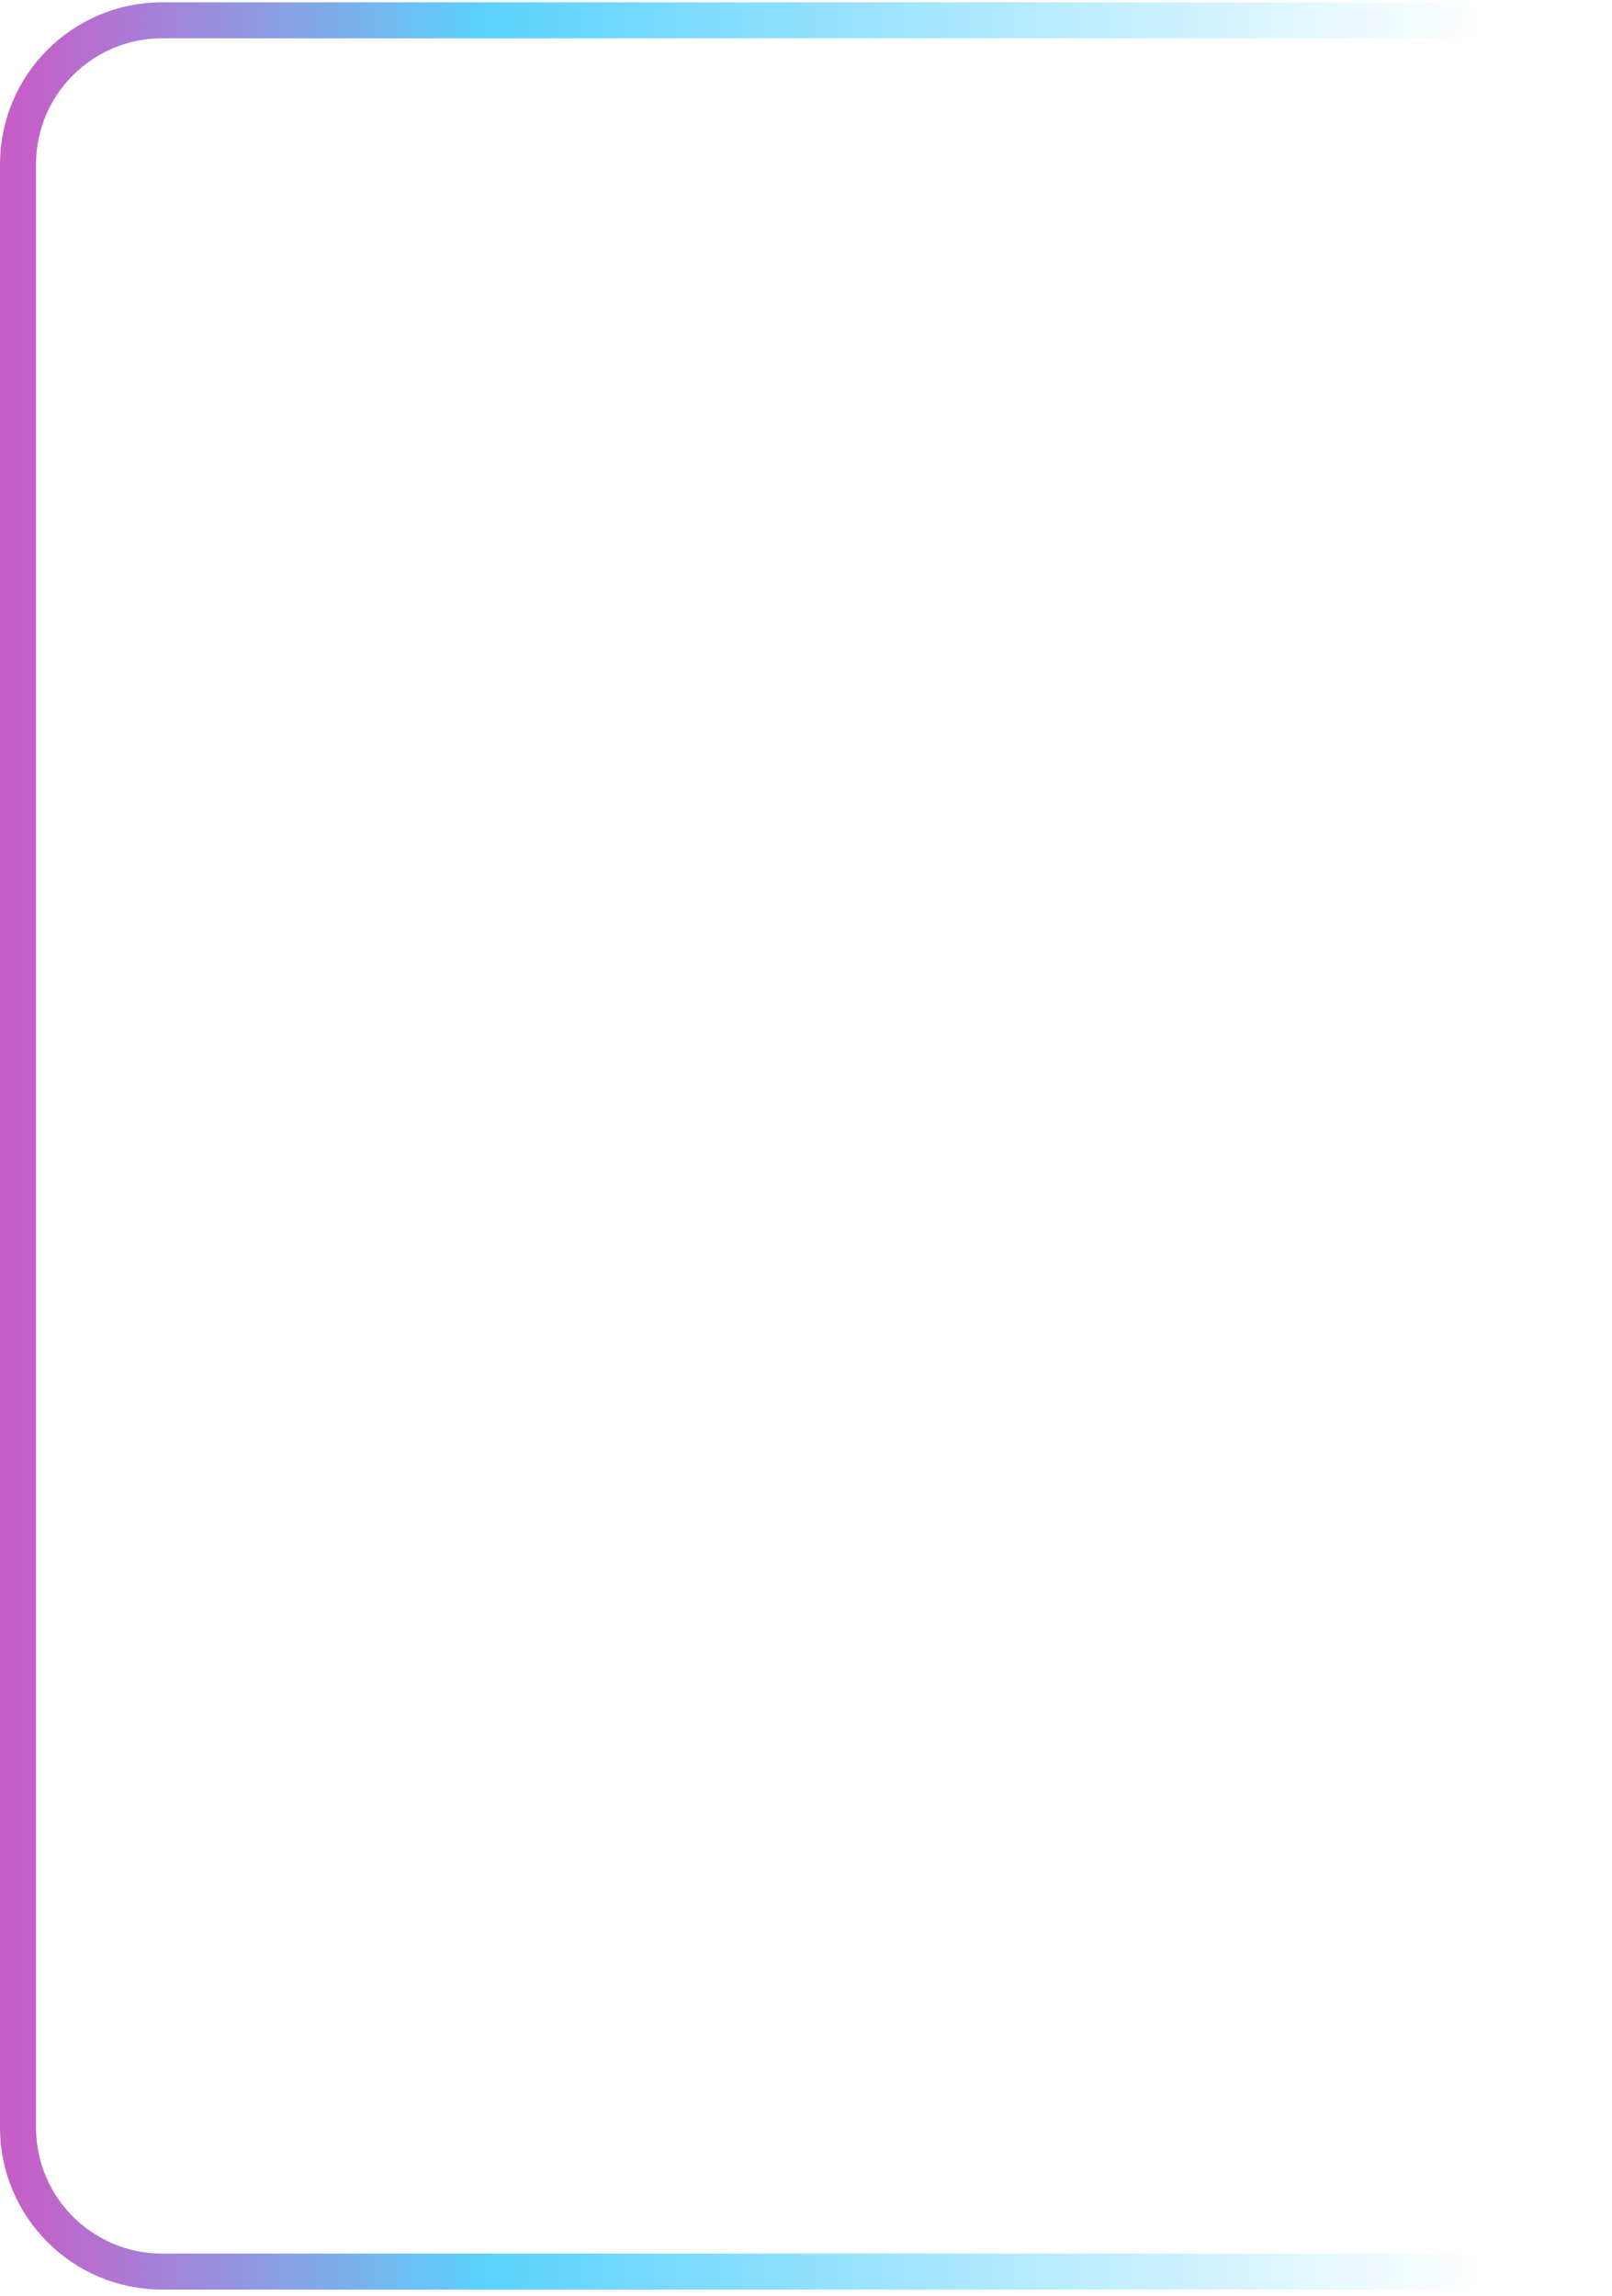
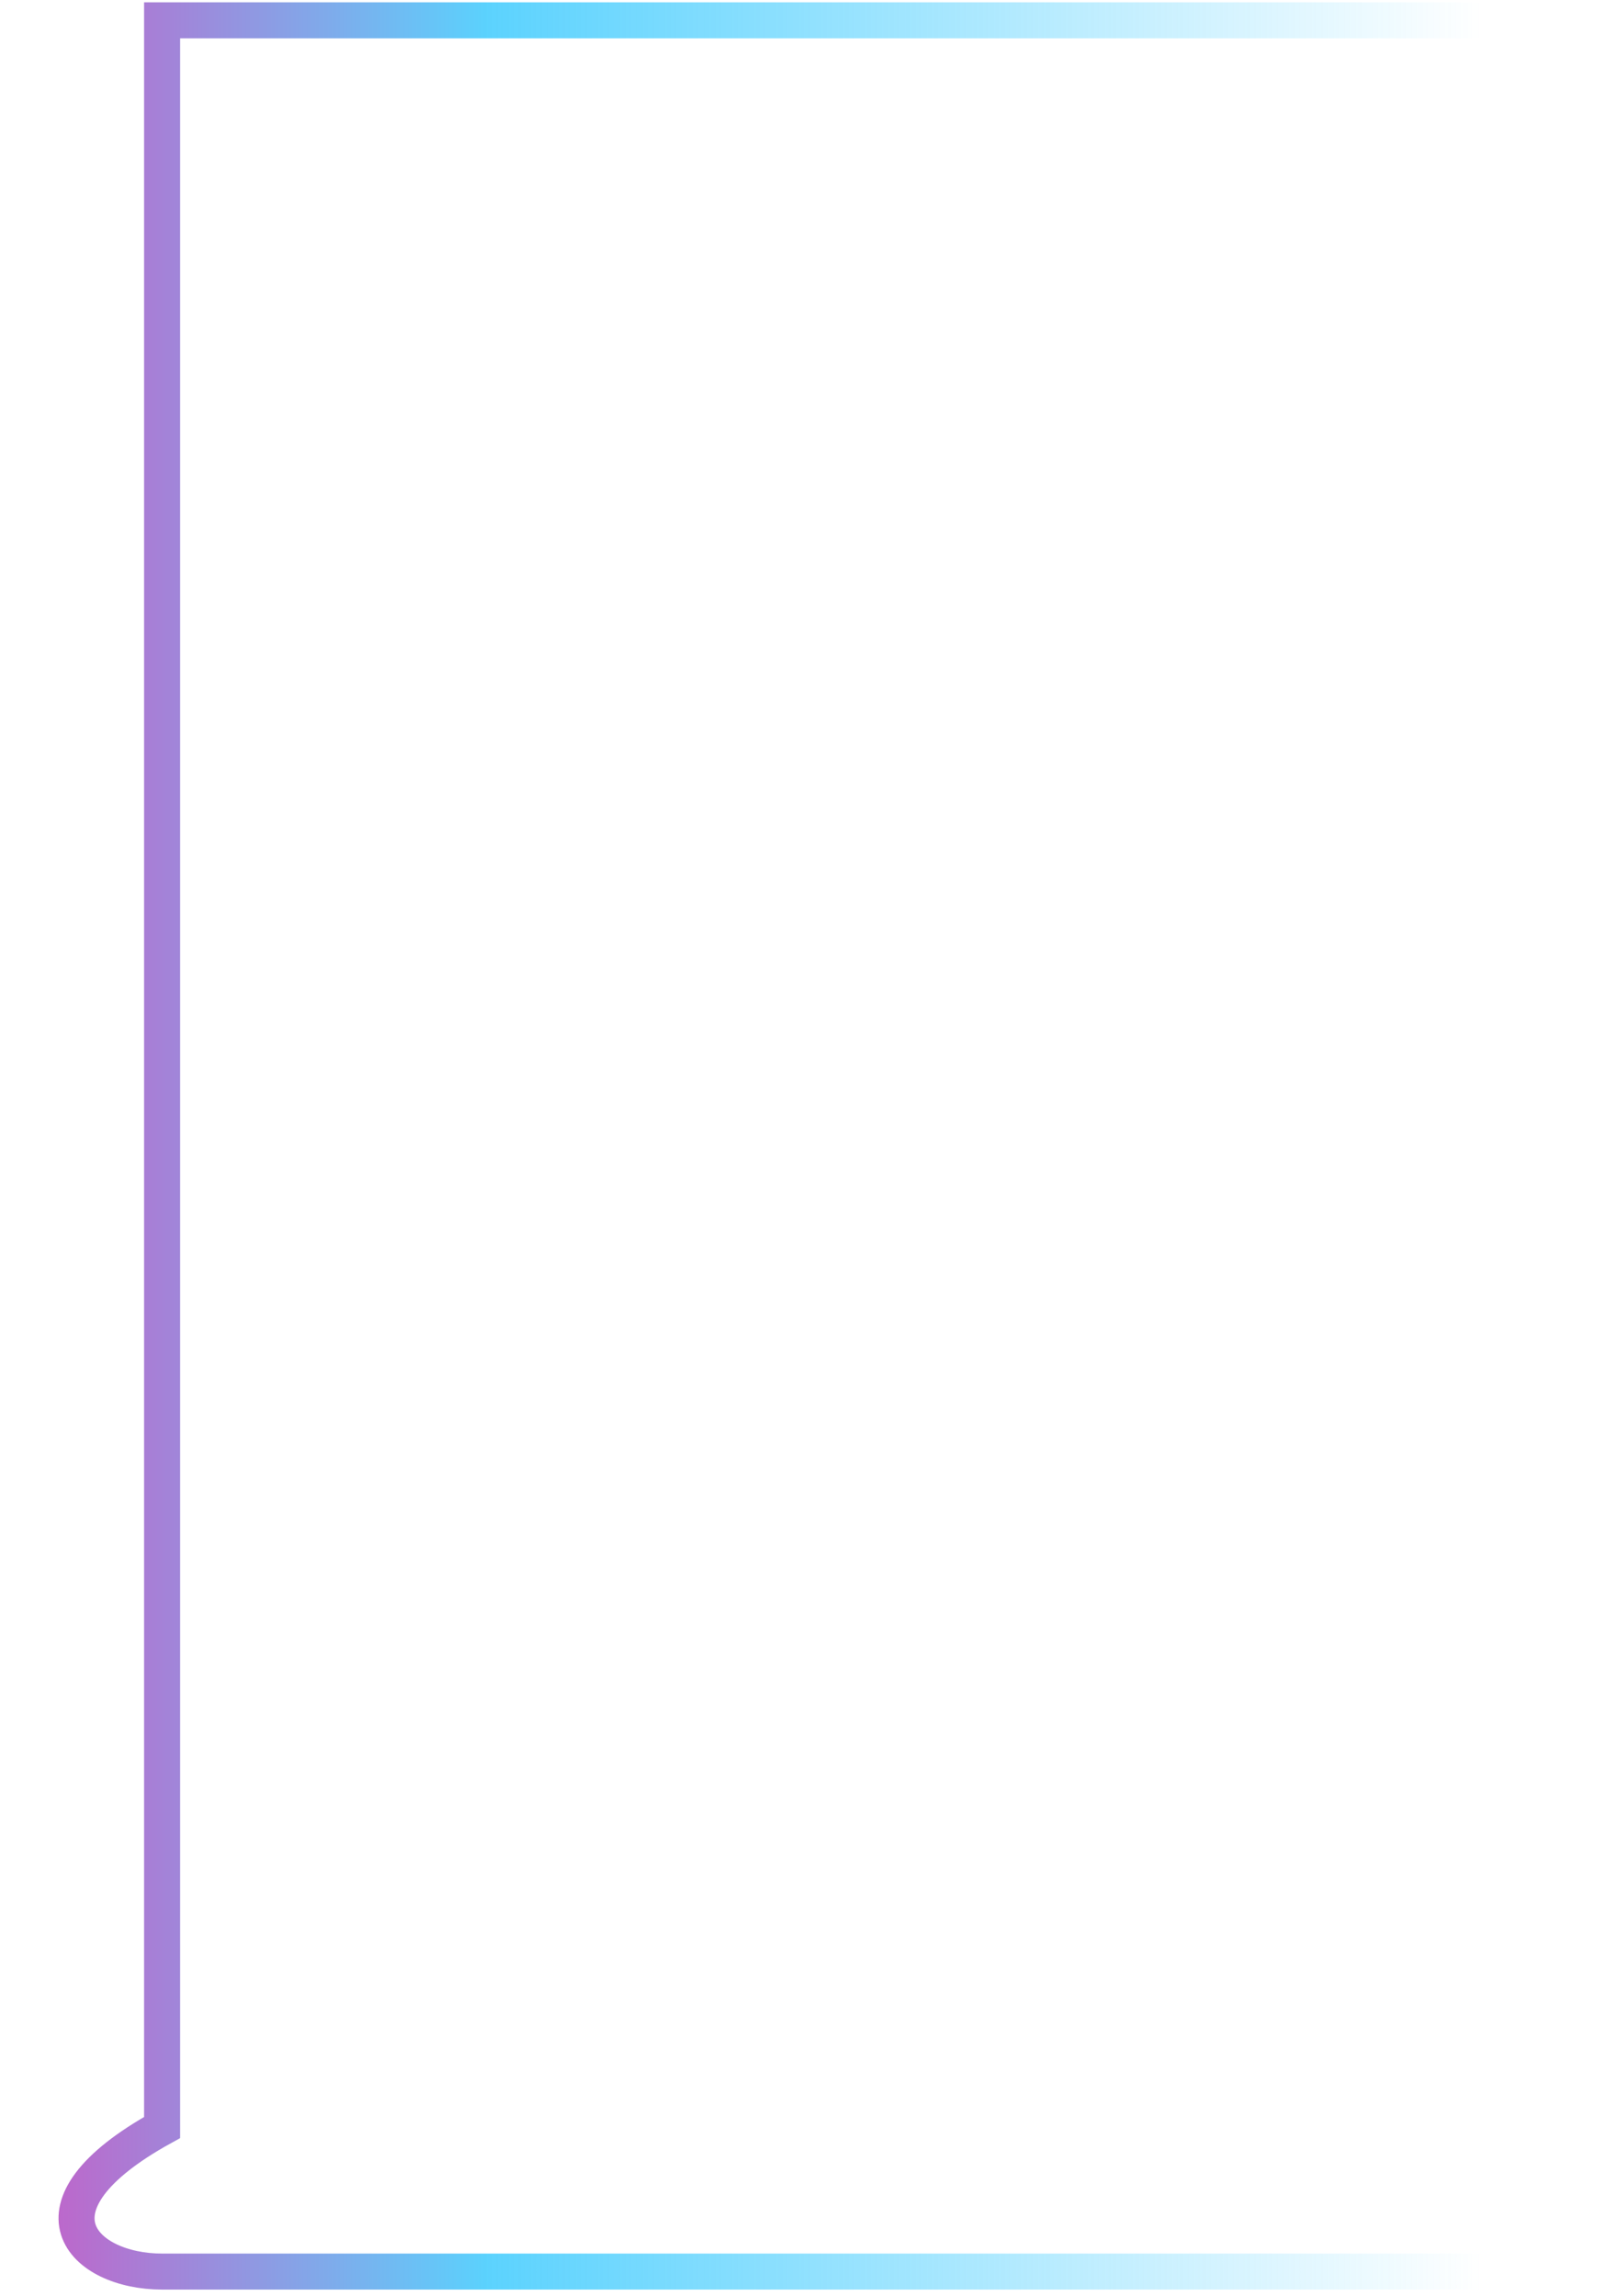
<svg xmlns="http://www.w3.org/2000/svg" width="179" height="255" viewBox="0 0 179 255" fill="none">
-   <path d="M179 2.256H18C9.163 2.256 2 9.42 2 18.256V236.256C2 245.093 9.163 252.256 18 252.256H179" stroke="url(#paint0_linear_2095_1175)" stroke-opacity="0.7" stroke-width="4" />
+   <path d="M179 2.256H18V236.256C2 245.093 9.163 252.256 18 252.256H179" stroke="url(#paint0_linear_2095_1175)" stroke-opacity="0.7" stroke-width="4" />
  <defs>
    <linearGradient id="paint0_linear_2095_1175" x1="179" y1="127.256" x2="2" y2="127.256" gradientUnits="userSpaceOnUse">
      <stop offset="0.082" stop-color="#15BFFD" stop-opacity="0" />
      <stop offset="0.706" stop-color="#15BFFD" />
      <stop offset="1" stop-color="#AD1AAF" />
    </linearGradient>
  </defs>
</svg>